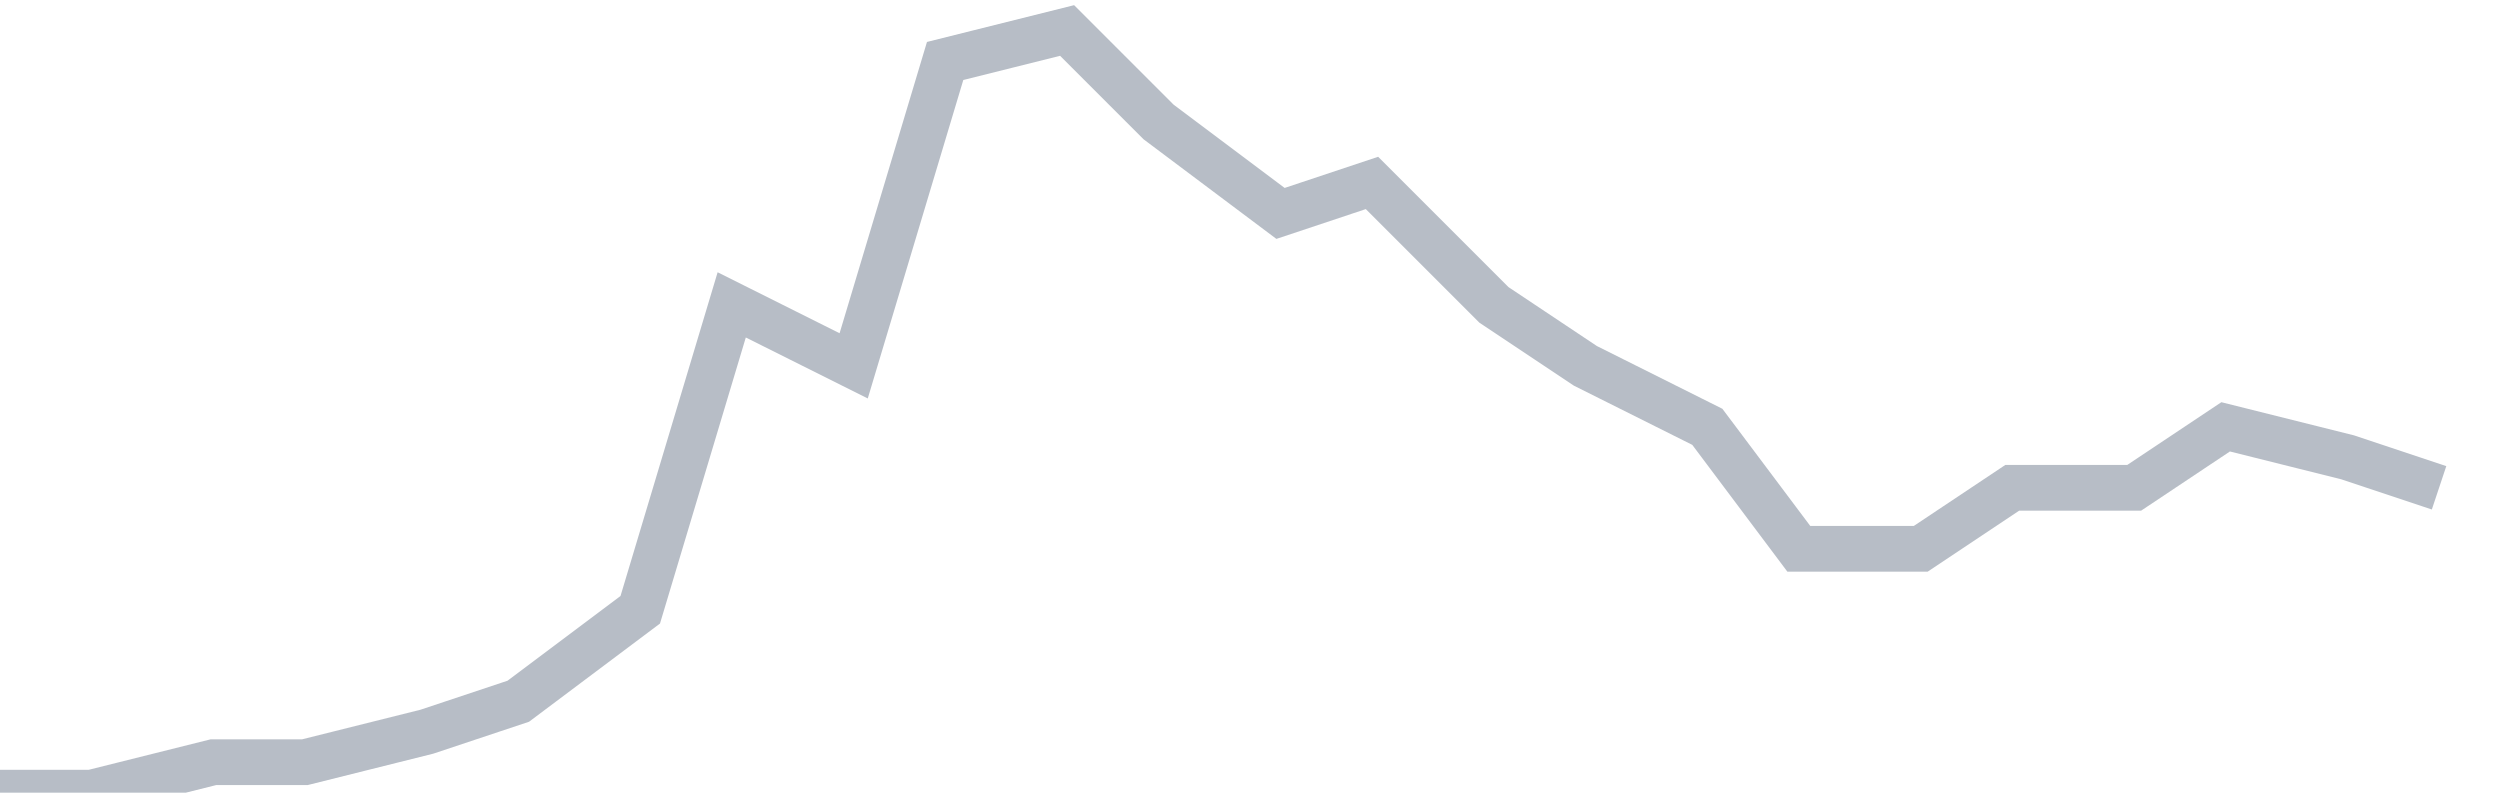
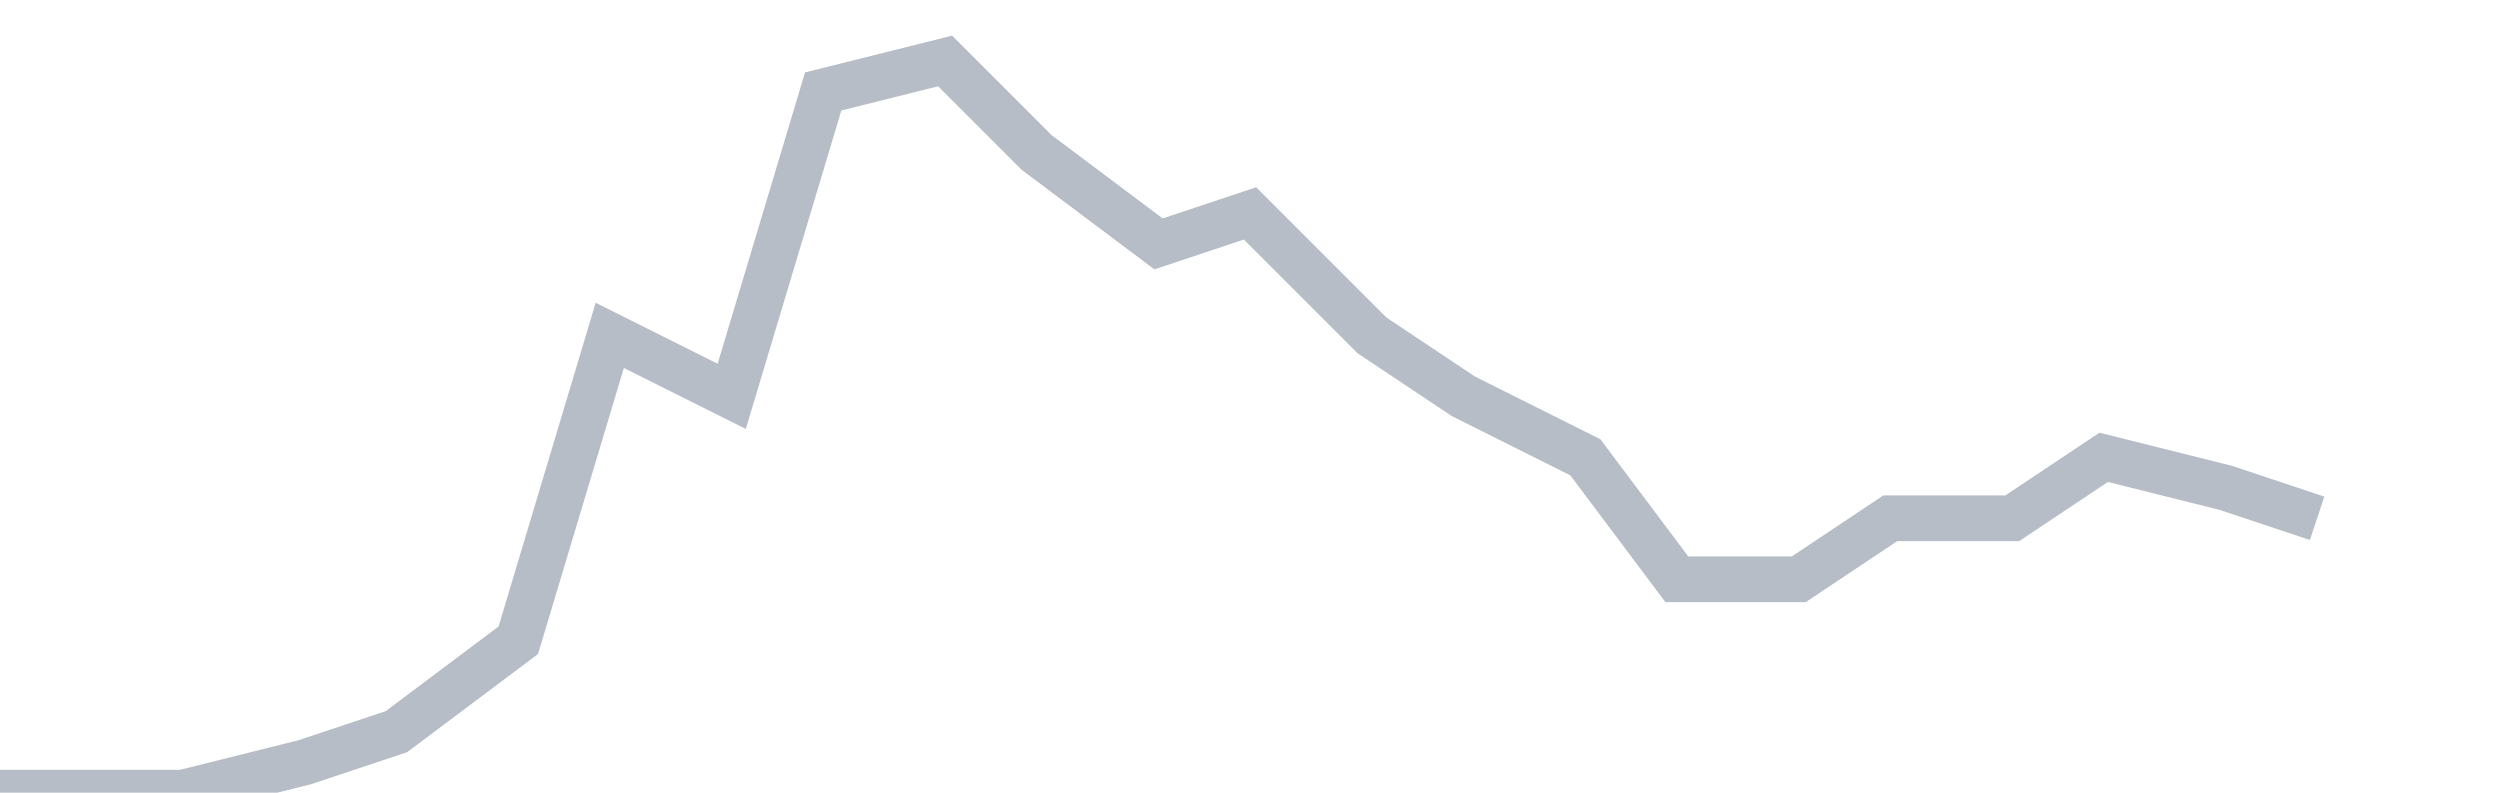
<svg xmlns="http://www.w3.org/2000/svg" width="82" height="26" fill="none">
-   <path d="M0 26h3l4-1h3l4-1 3-1 4-3 3-10 4 2 3-10 4-1 3 3 4 3 3-1 4 4 3 2 4 2 3 4h4l3-2h4l3-2 4 1 3 1" stroke="#B7BDC6" stroke-width="1.5" />
+   <path d="M0 26h3h3l4-1 3-1 4-3 3-10 4 2 3-10 4-1 3 3 4 3 3-1 4 4 3 2 4 2 3 4h4l3-2h4l3-2 4 1 3 1" stroke="#B7BDC6" stroke-width="1.5" />
</svg>